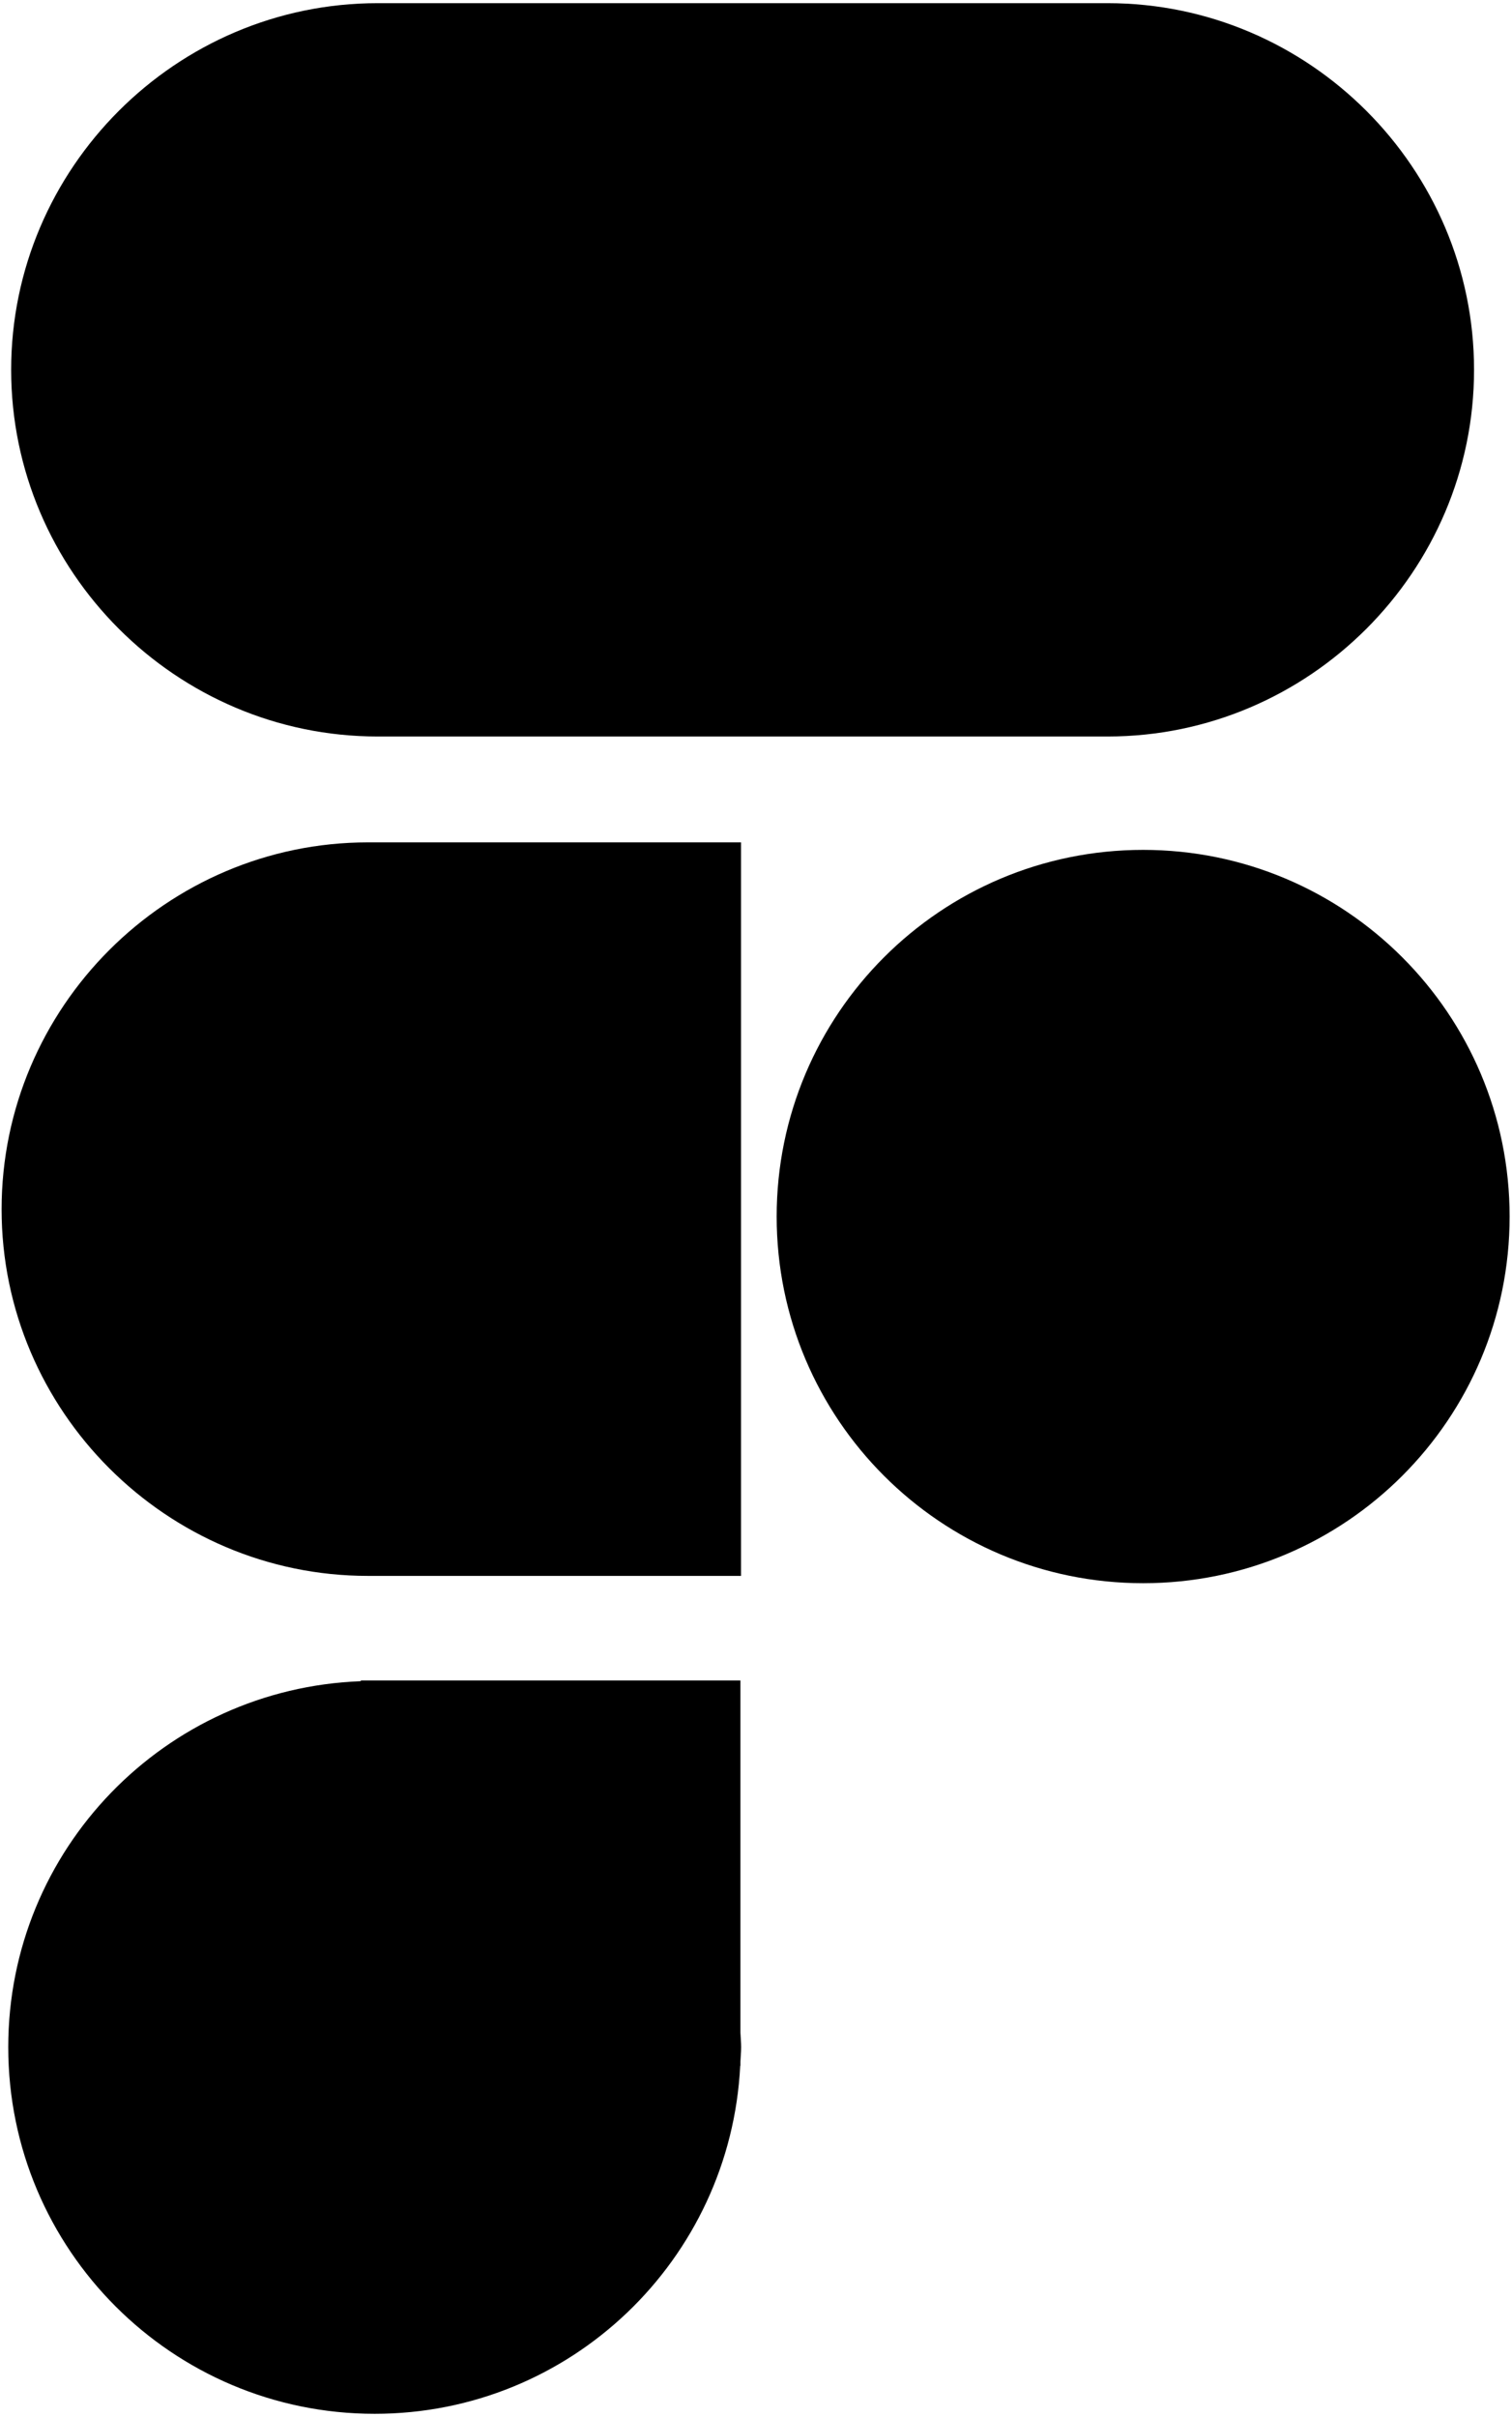
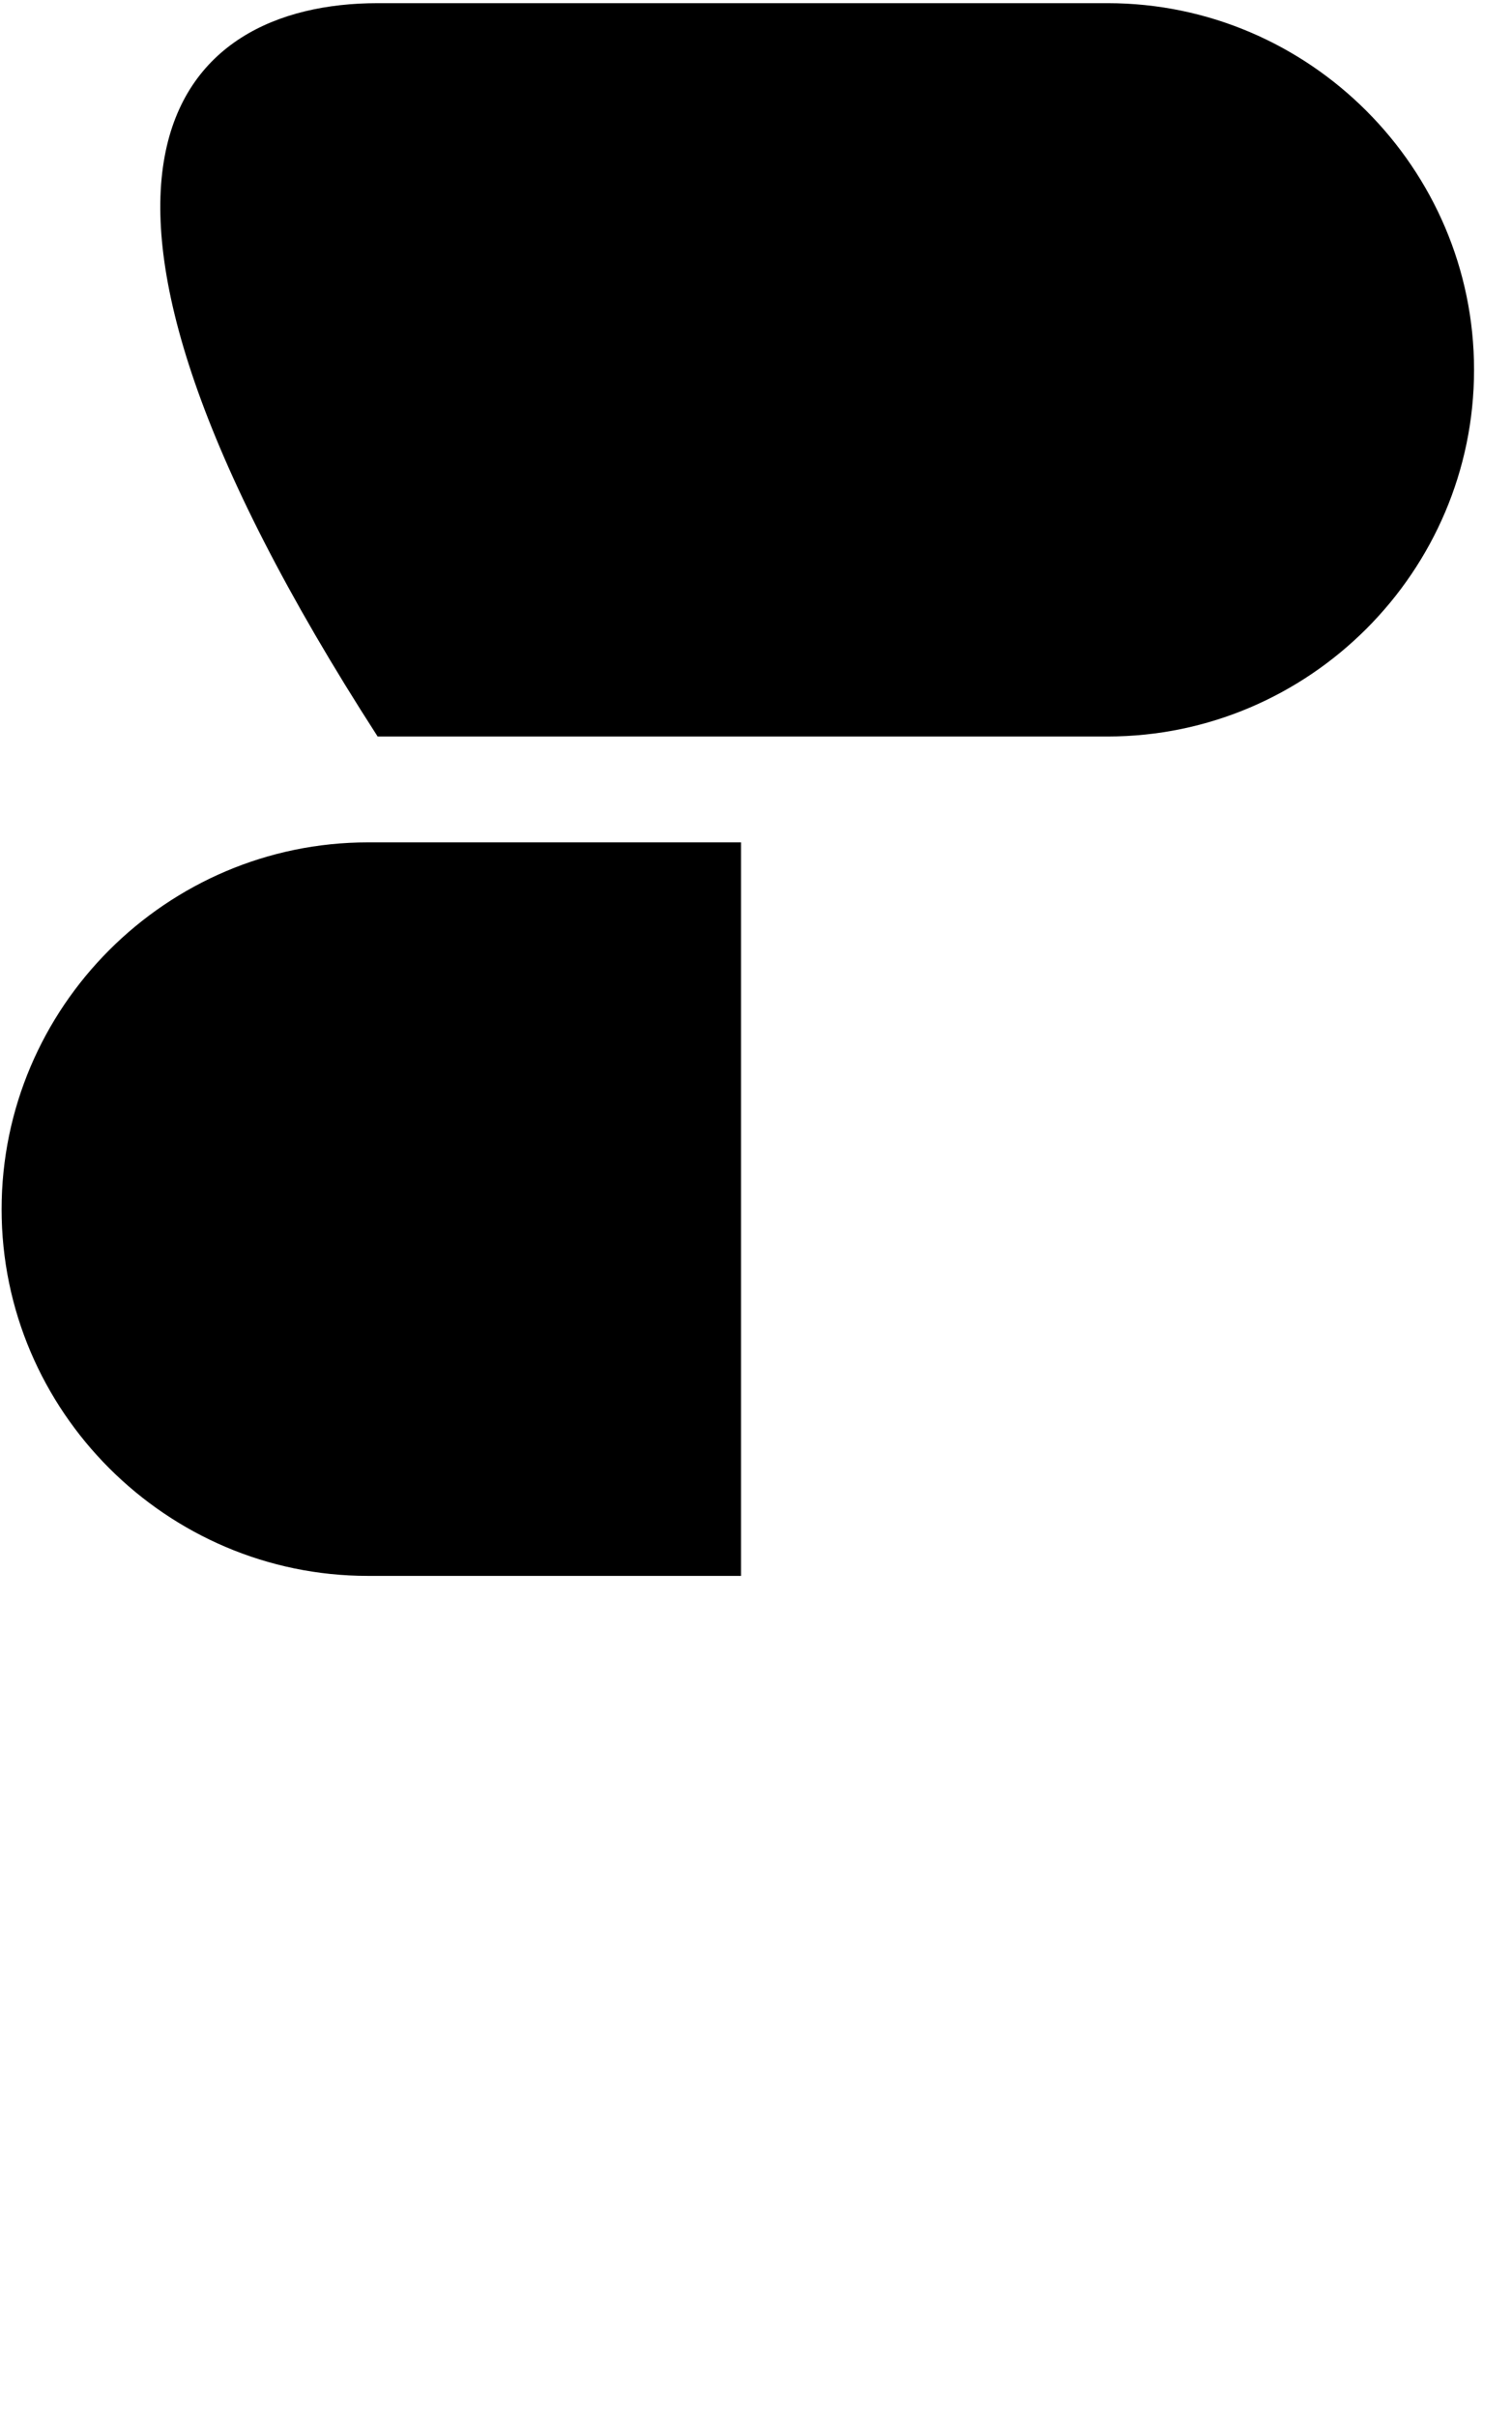
<svg xmlns="http://www.w3.org/2000/svg" width="462" height="738" viewBox="0 0 462 738" fill="none">
-   <path fill-rule="evenodd" clip-rule="evenodd" d="M115.387 224.907C53.799 224.907 3.408 174.516 3.408 112.928C3.408 51.355 53.799 0.969 115.387 0.969H338.44C400.014 0.969 450.404 51.355 450.404 112.928C450.404 174.516 400.014 224.907 338.44 224.907H115.387Z" fill="black" />
+   <path fill-rule="evenodd" clip-rule="evenodd" d="M115.387 224.907C3.408 51.355 53.799 0.969 115.387 0.969H338.44C400.014 0.969 450.404 51.355 450.404 112.928C450.404 174.516 400.014 224.907 338.44 224.907H115.387Z" fill="black" />
  <path fill-rule="evenodd" clip-rule="evenodd" d="M112.427 481.24H226.427V257.24H112.427C81.692 257.24 53.681 269.829 33.38 290.131C13.083 310.433 0.489 338.464 0.489 369.297C0.489 430.849 50.859 481.24 112.427 481.24Z" fill="black" />
-   <path fill-rule="evenodd" clip-rule="evenodd" d="M349.293 259.533C287.465 259.533 237.314 309.659 237.314 371.512C237.314 433.345 287.465 483.471 349.293 483.471C411.126 483.471 461.272 433.345 461.272 371.512C461.272 309.657 411.126 259.533 349.293 259.533Z" fill="black" />
-   <path fill-rule="evenodd" clip-rule="evenodd" d="M226.24 513.173H110.245V513.397C50.391 515.637 2.521 564.736 2.521 625.152C2.521 686.985 52.652 737.116 114.48 737.116C174.397 737.116 223.193 690.012 226.177 630.845H226.24V629.574C226.297 628.1 226.459 626.647 226.459 625.153C226.459 623.663 226.297 622.21 226.24 620.715L226.24 513.173Z" fill="black" />
</svg>